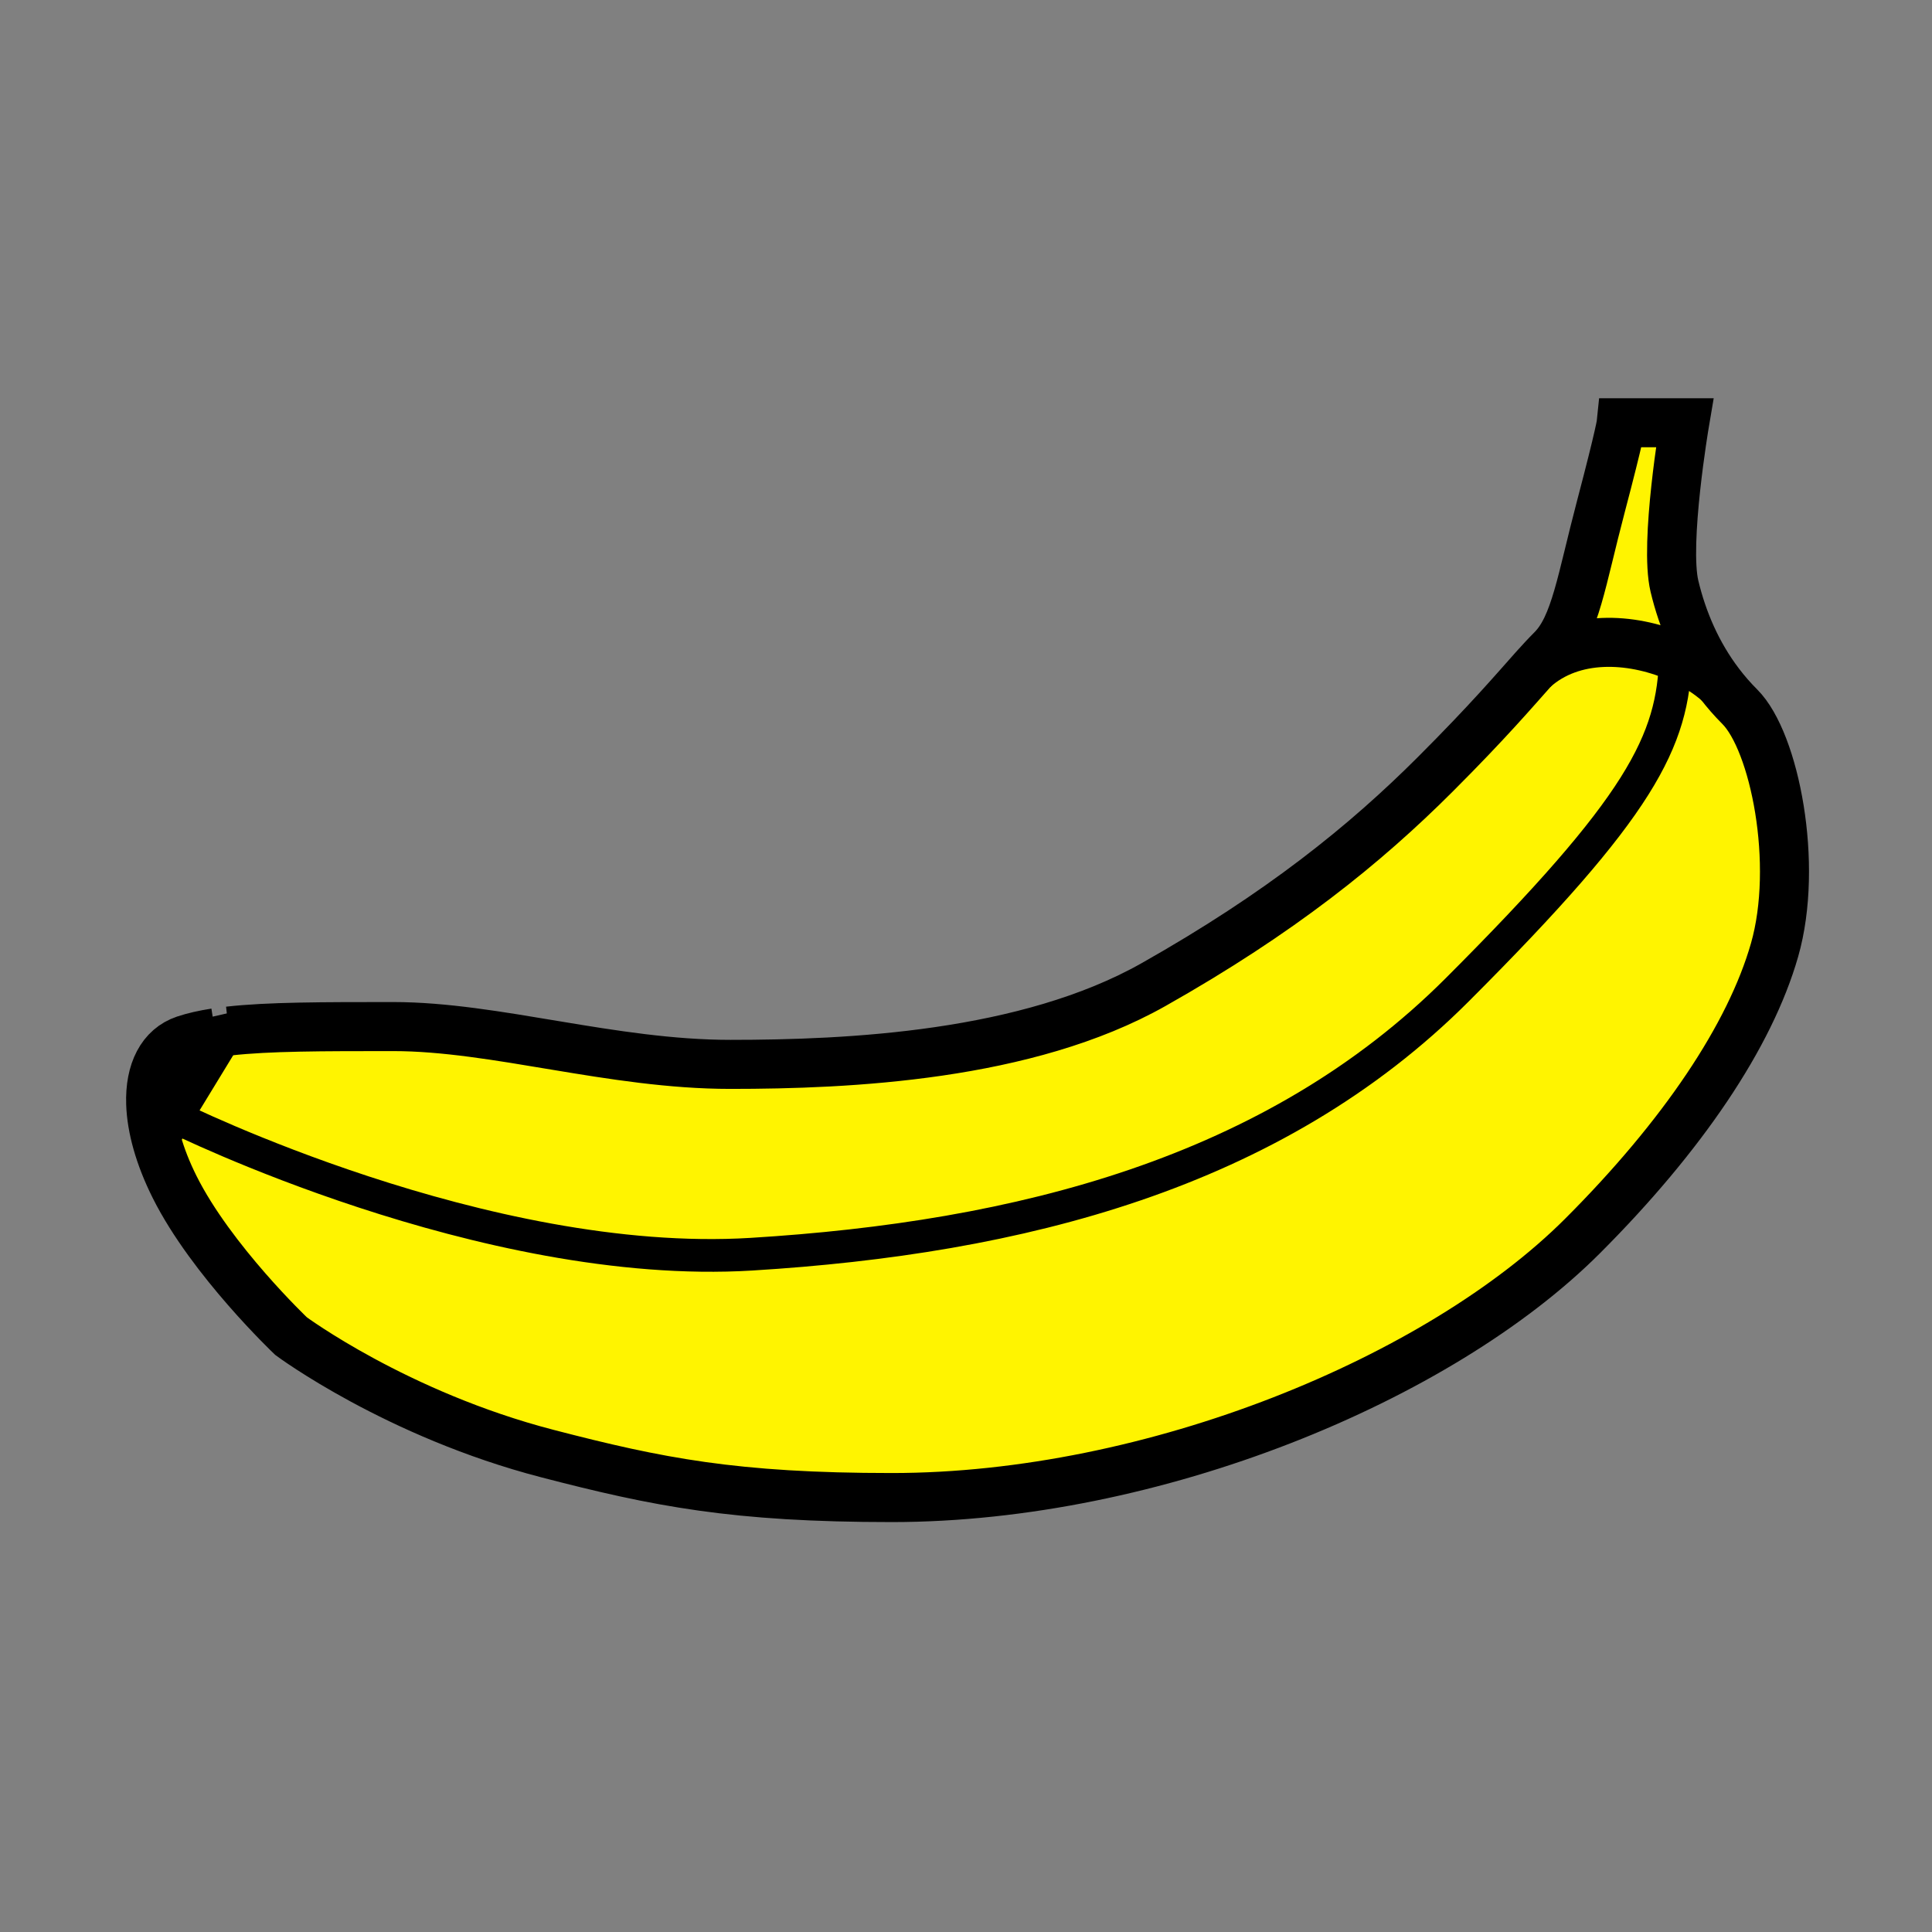
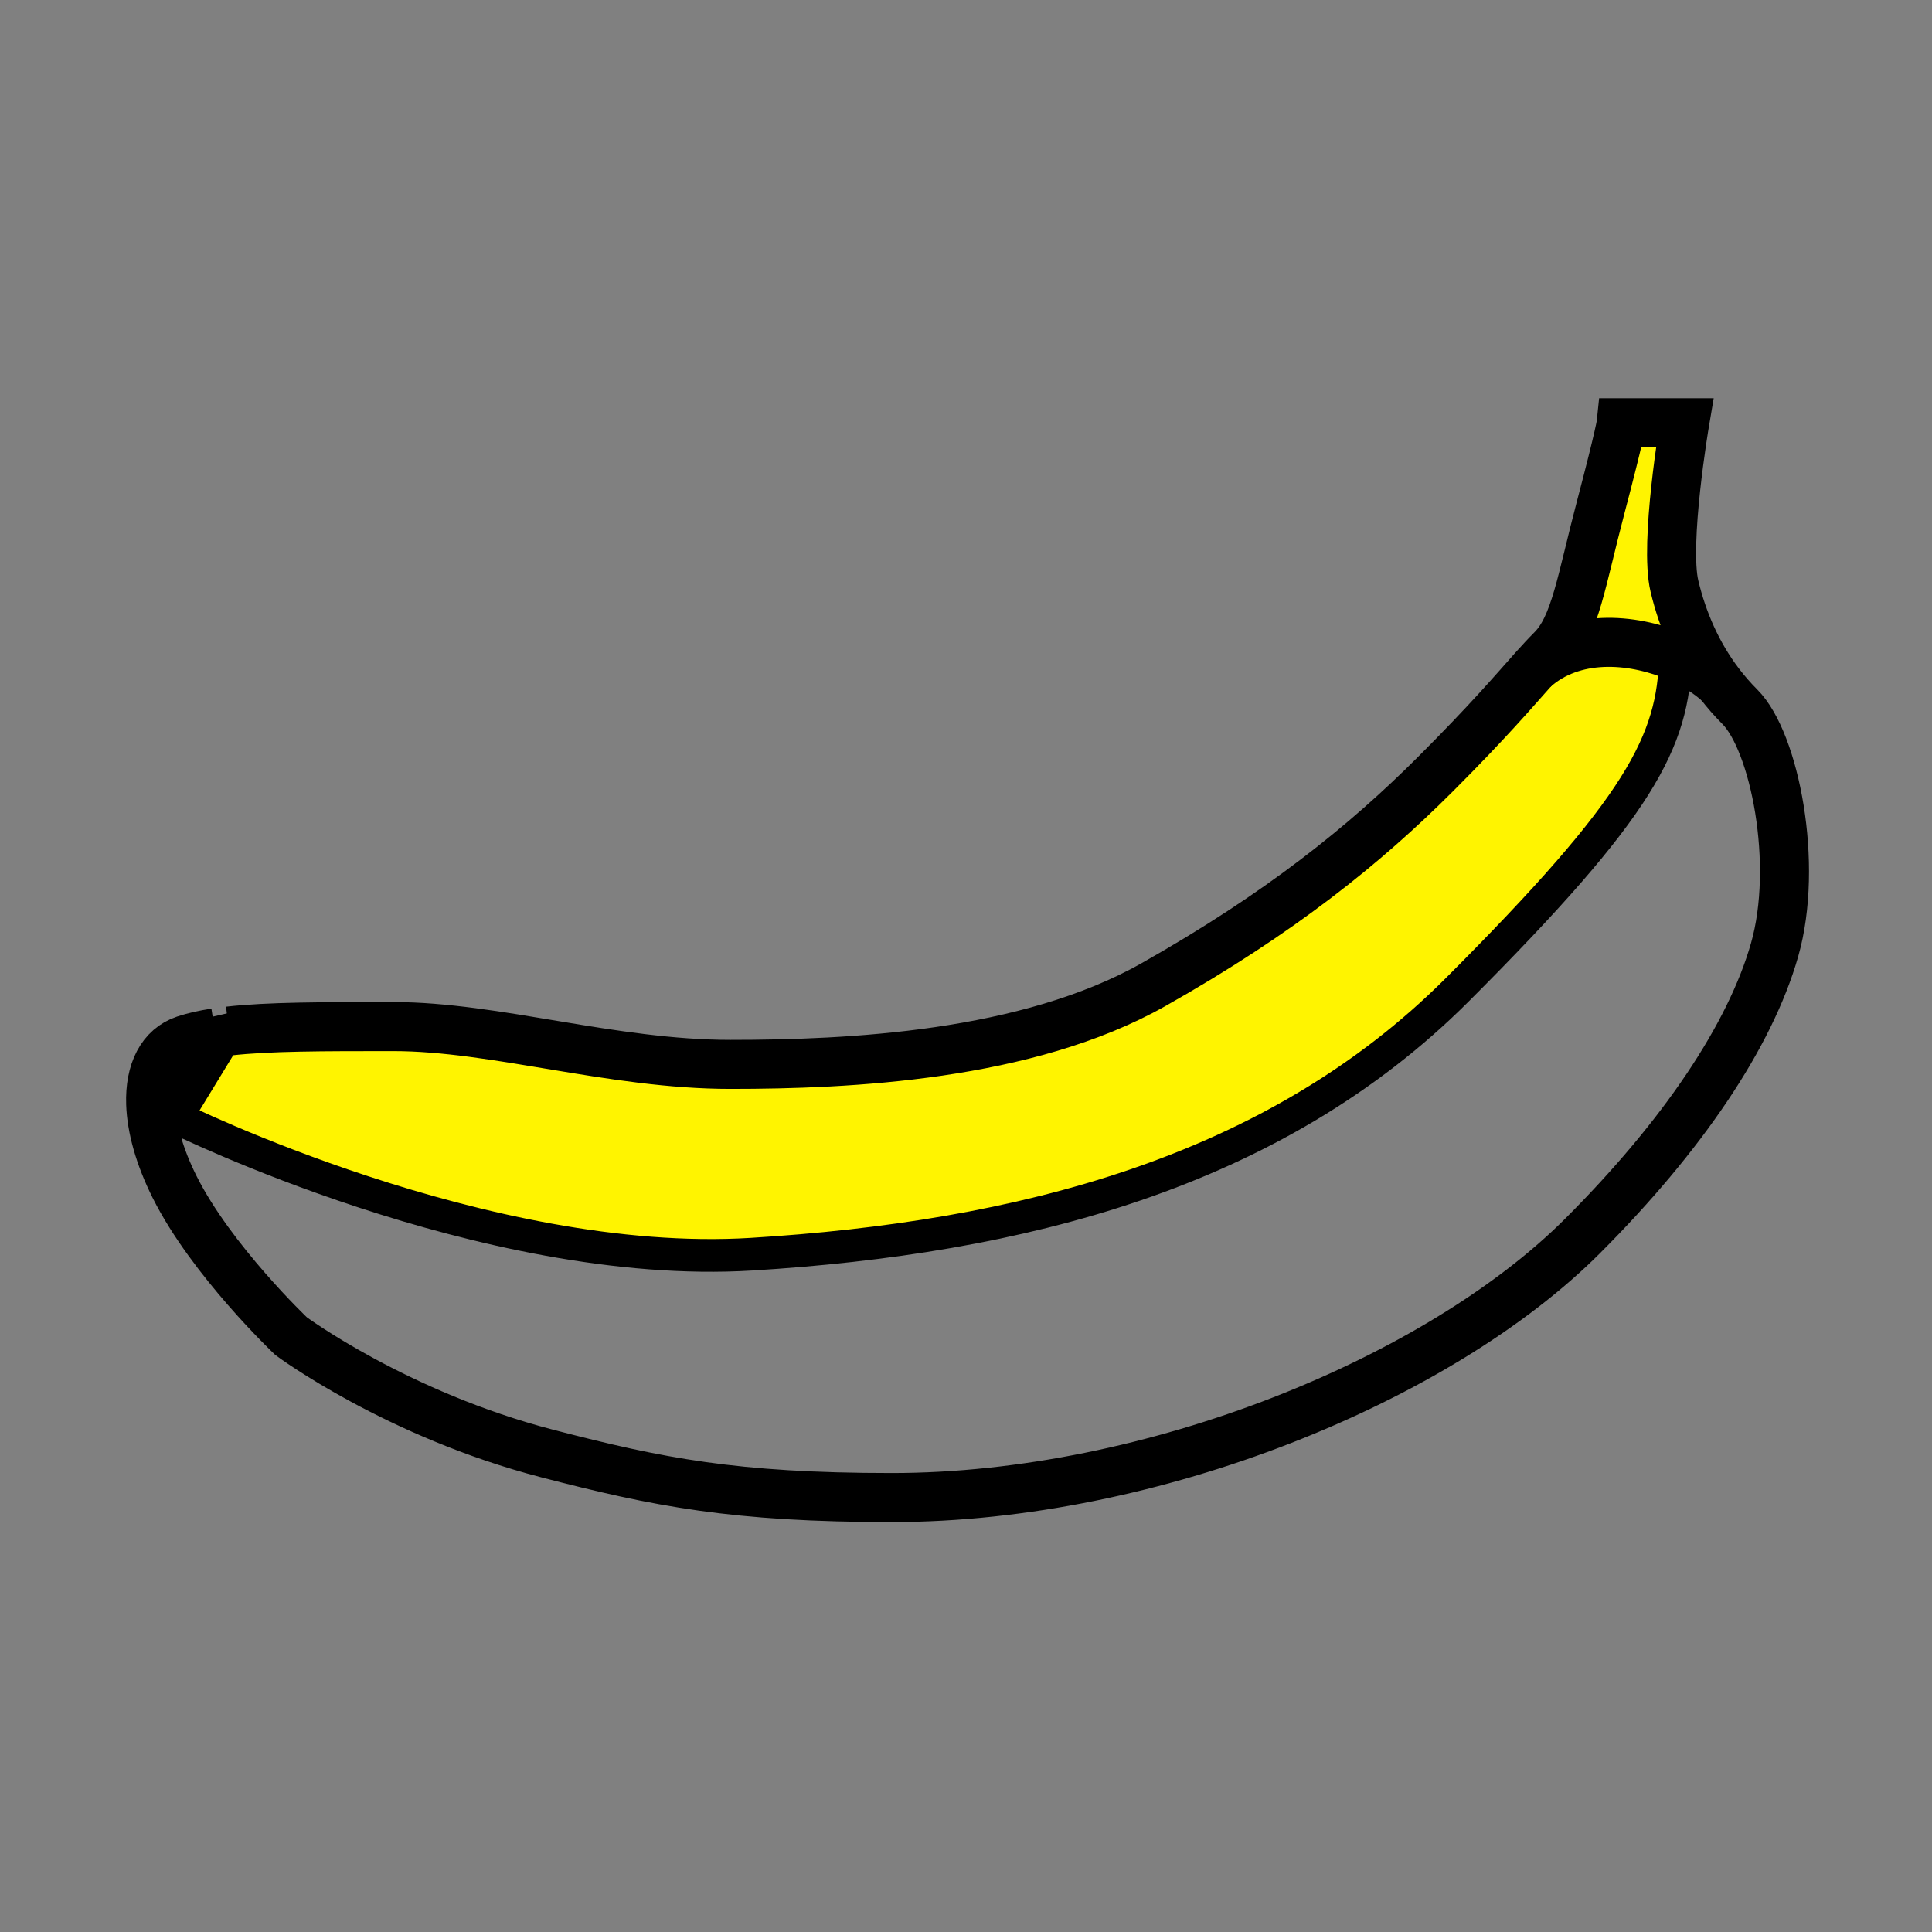
<svg xmlns="http://www.w3.org/2000/svg" width="850.394" height="850.394" viewBox="0 0 850.394 850.394" overflow="visible">
  <rect x="0" y="0" width="850.394" height="850.394" fill="#808080" stroke="none" />
  <path d="M737.03 258.03c3.55 14.89 9.88 29.77 19.89 42.9-5-4.61-11.77-8.83-19.45-12.05-19.6-8.21-45.13-9.85-62.3 5.48l-.01-.01c2.83-3.15 5.35-5.89 7.899-8.44 10.351-10.34 12.96-30.22 21.591-62.95 8.54-32.38 8.989-36.88 8.989-36.88h27.891s-9 53.06-4.5 71.95z" fill="#fff400" />
-   <path d="M70.56 503.28l6.97-11.431s135.72 67.4 253.24 60.2c117.52-7.189 229.65-35.38 310.6-116.33 80.95-80.94 95.22-109.33 96.1-146.83v-.01c7.681 3.22 14.45 7.44 19.45 12.05 2.69 3.53 5.65 6.93 8.89 10.17 15.29 15.29 26.08 69.25 15.29 107.03-10.79 37.771-40.47 81.851-84.54 125.92-62.96 62.96-188.88 115.12-304.01 115.12-69.25 0-102.99-6.74-151.55-19.34-66.42-17.22-112.88-51.71-112.88-51.71s-35.07-33.28-51.26-65.66c-6.79-13.58-10.18-26.14-10.53-36.57h.02l4.21 17.391z" fill="#fff400" />
  <path d="M737.47 288.88v.01c-.88 37.5-15.149 65.89-96.1 146.83-80.95 80.95-193.08 109.141-310.6 116.33-117.52 7.2-253.24-60.2-253.24-60.2l23.19-38.02c17.41-1.97 41.08-1.97 72.37-1.97 44.98 0 96.24 16.64 148.41 16.64 52.16 0 130.41-3.6 186.18-35.08 55.761-31.48 93.09-61.61 124.12-92.64 23.38-23.38 34.76-36.8 43.36-46.43l.01.01c17.17-15.33 42.7-13.69 62.3-5.48z" fill="#fff400" />
  <path d="M101.14 453.14l-.42.69c-2.09.229-4.09.5-6 .79l6.42-1.48z" />
  <path d="M100.72 453.83l-23.19 38.02-6.97 11.431-4.21-17.391 15-28.189 13.37-3.08c1.91-.291 3.91-.561 6-.791z" />
  <g fill="none" stroke="#000">
    <path d="M100.72 453.83c17.41-1.97 41.08-1.97 72.37-1.97 44.98 0 96.24 16.64 148.41 16.64 52.16 0 130.41-3.6 186.18-35.08 55.761-31.48 93.09-61.61 124.12-92.64 23.38-23.38 34.76-36.8 43.36-46.43 2.83-3.15 5.35-5.89 7.899-8.44 10.351-10.34 12.96-30.22 21.591-62.95 8.54-32.38 8.989-36.88 8.989-36.88h27.891s-9 53.06-4.5 71.95c3.55 14.89 9.88 29.77 19.89 42.9 2.69 3.53 5.65 6.93 8.89 10.17 15.29 15.29 26.08 69.25 15.29 107.03-10.79 37.771-40.47 81.851-84.54 125.92-62.96 62.96-188.88 115.12-304.01 115.12-69.25 0-102.99-6.74-151.55-19.34-66.42-17.22-112.88-51.71-112.88-51.71s-35.07-33.28-51.26-65.66c-6.79-13.58-10.18-26.14-10.53-36.57-.49-14.43 4.84-24.79 15.02-28.189 3.87-1.29 8.31-2.29 13.37-3.08" stroke-width="21.586" />
    <path d="M77.53 491.85s135.72 67.4 253.24 60.2c117.52-7.189 229.65-35.38 310.6-116.33 80.95-80.94 95.22-109.33 96.1-146.83" stroke-width="14.391" />
-     <path stroke-width="14.391" d="M81.35 457.7l13.37-3.08 6.42-1.48-.42.69-23.19 38.02-6.97 11.43-4.21-17.39z" />
+     <path stroke-width="14.391" d="M81.35 457.7l13.37-3.08 6.42-1.48-.42.69-23.19 38.02-6.97 11.43-4.21-17.39" />
    <path d="M675.17 294.36c17.17-15.33 42.7-13.69 62.3-5.48 7.681 3.22 14.45 7.44 19.45 12.05.1.08.2.18.3.27" stroke-width="21.586" />
  </g>
-   <path fill="none" d="M0 0h850.394v850.394H0z" />
</svg>